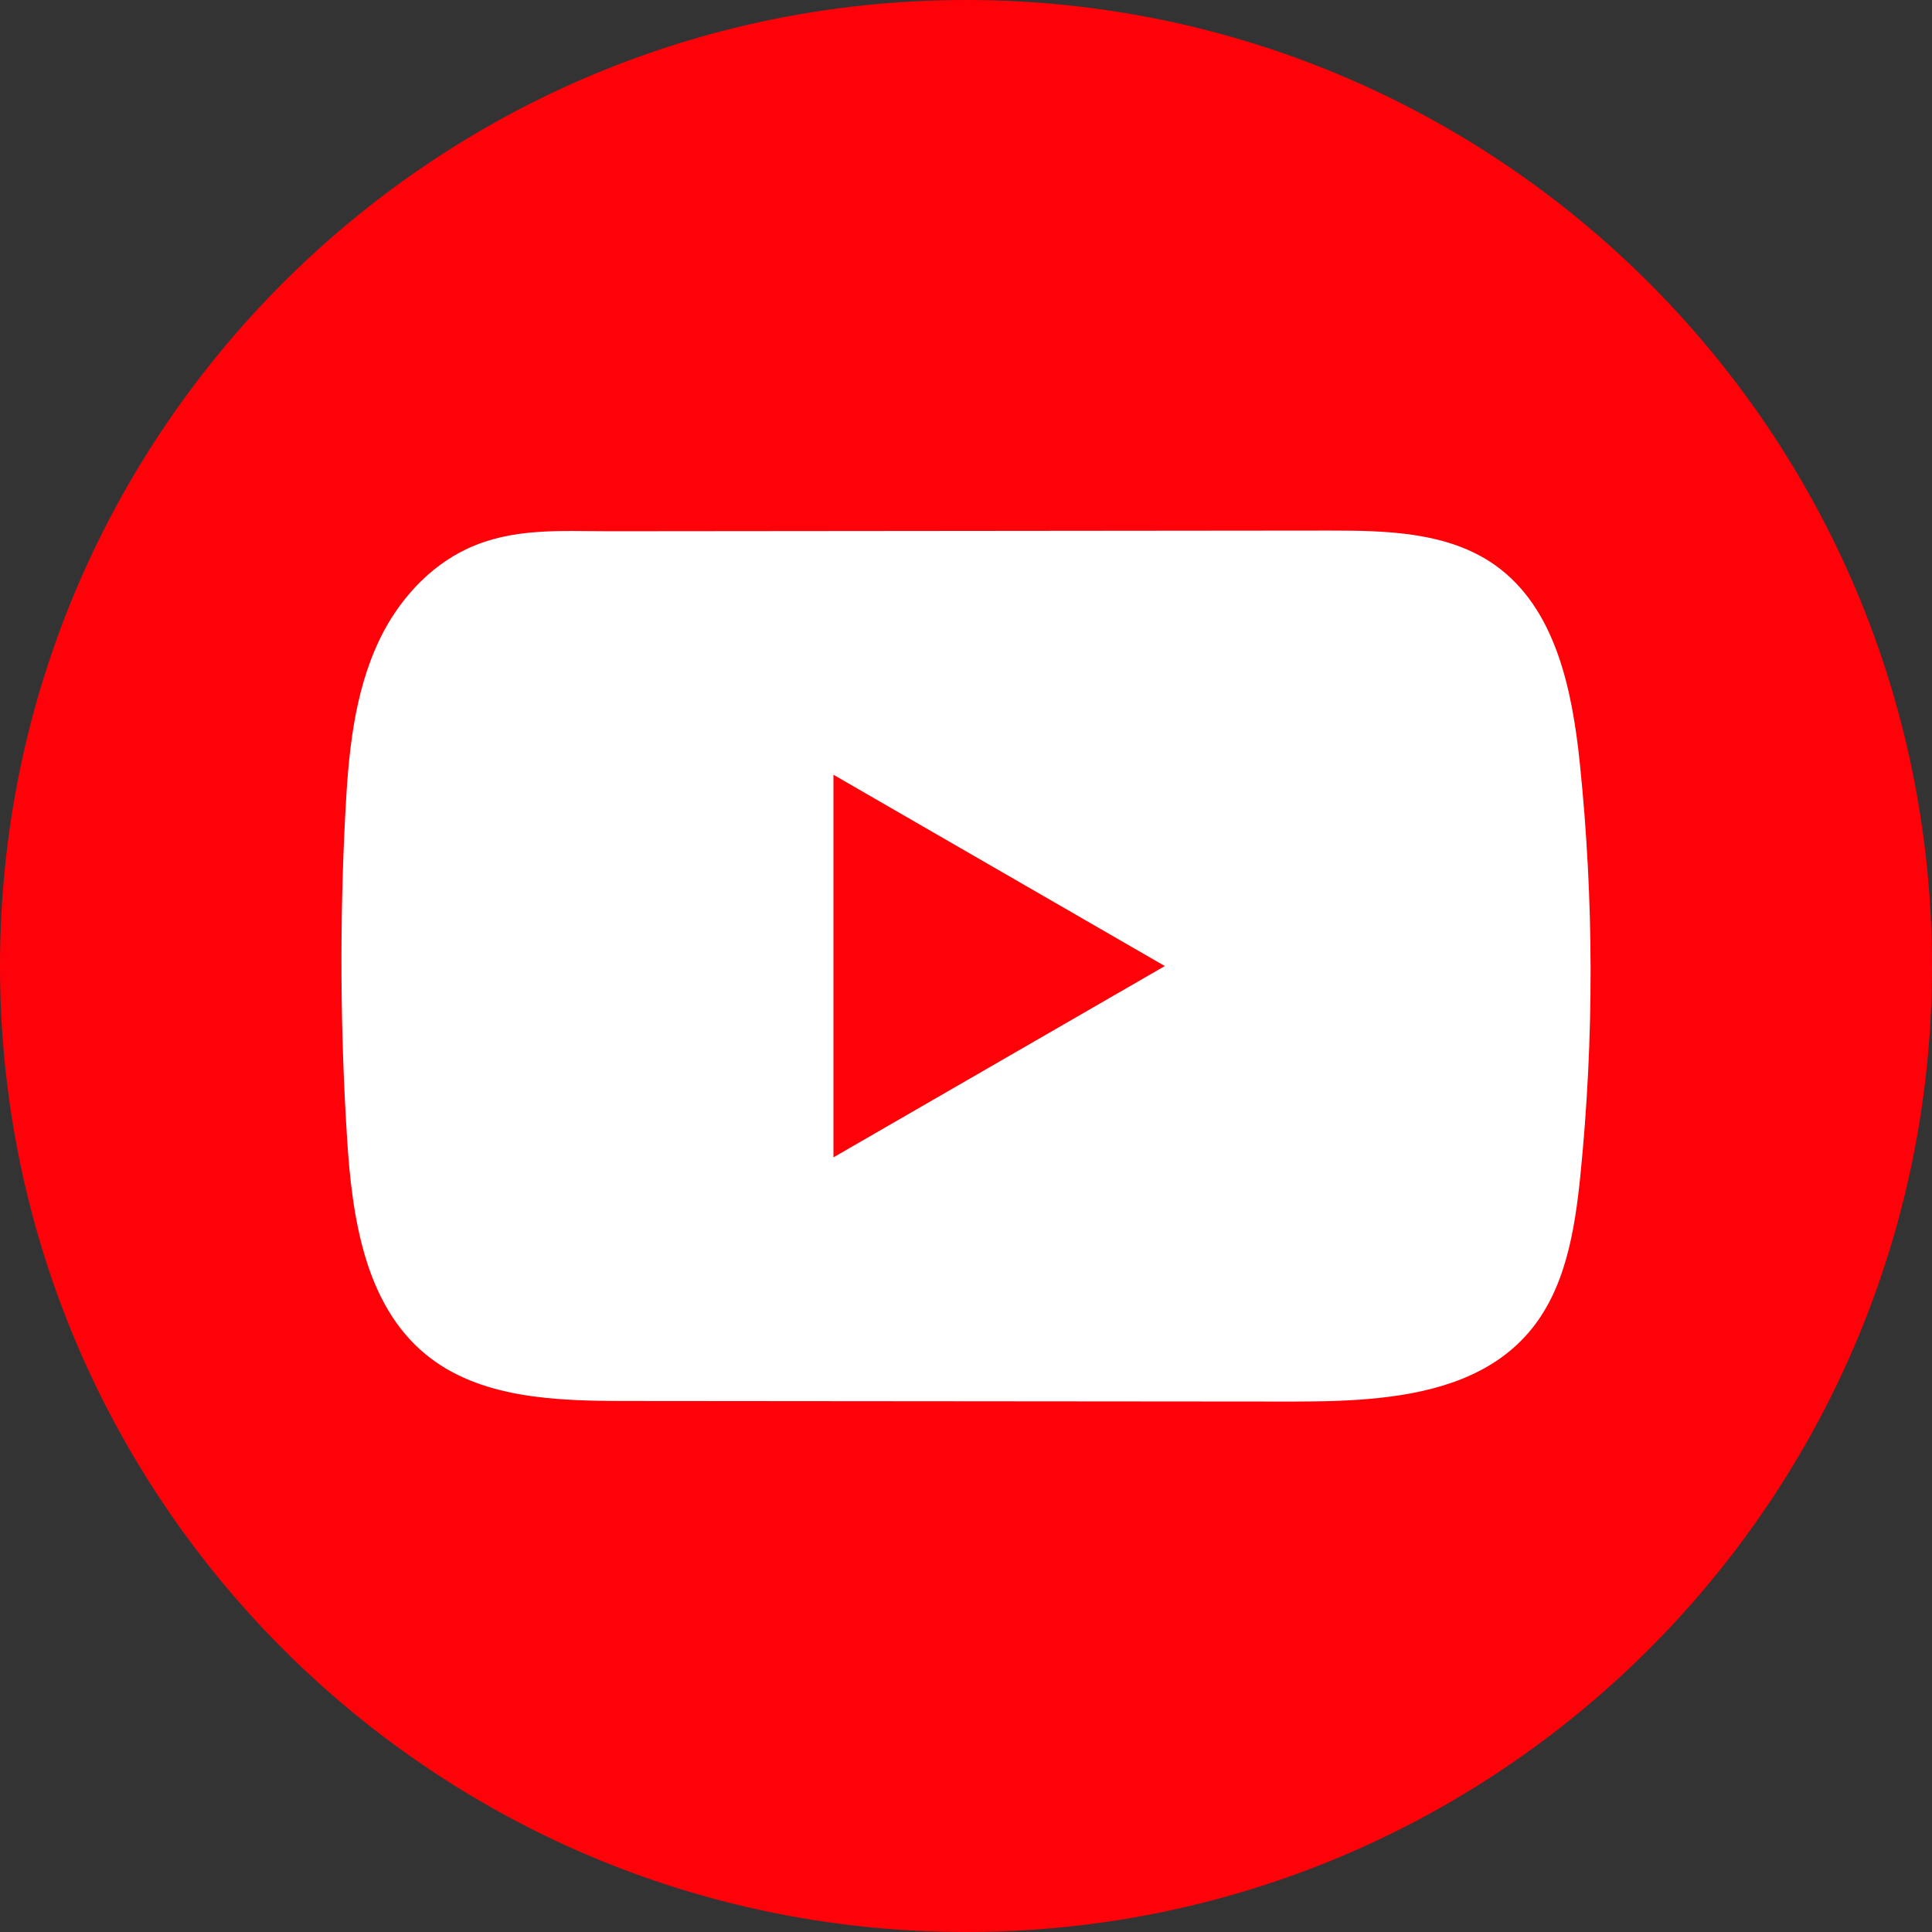
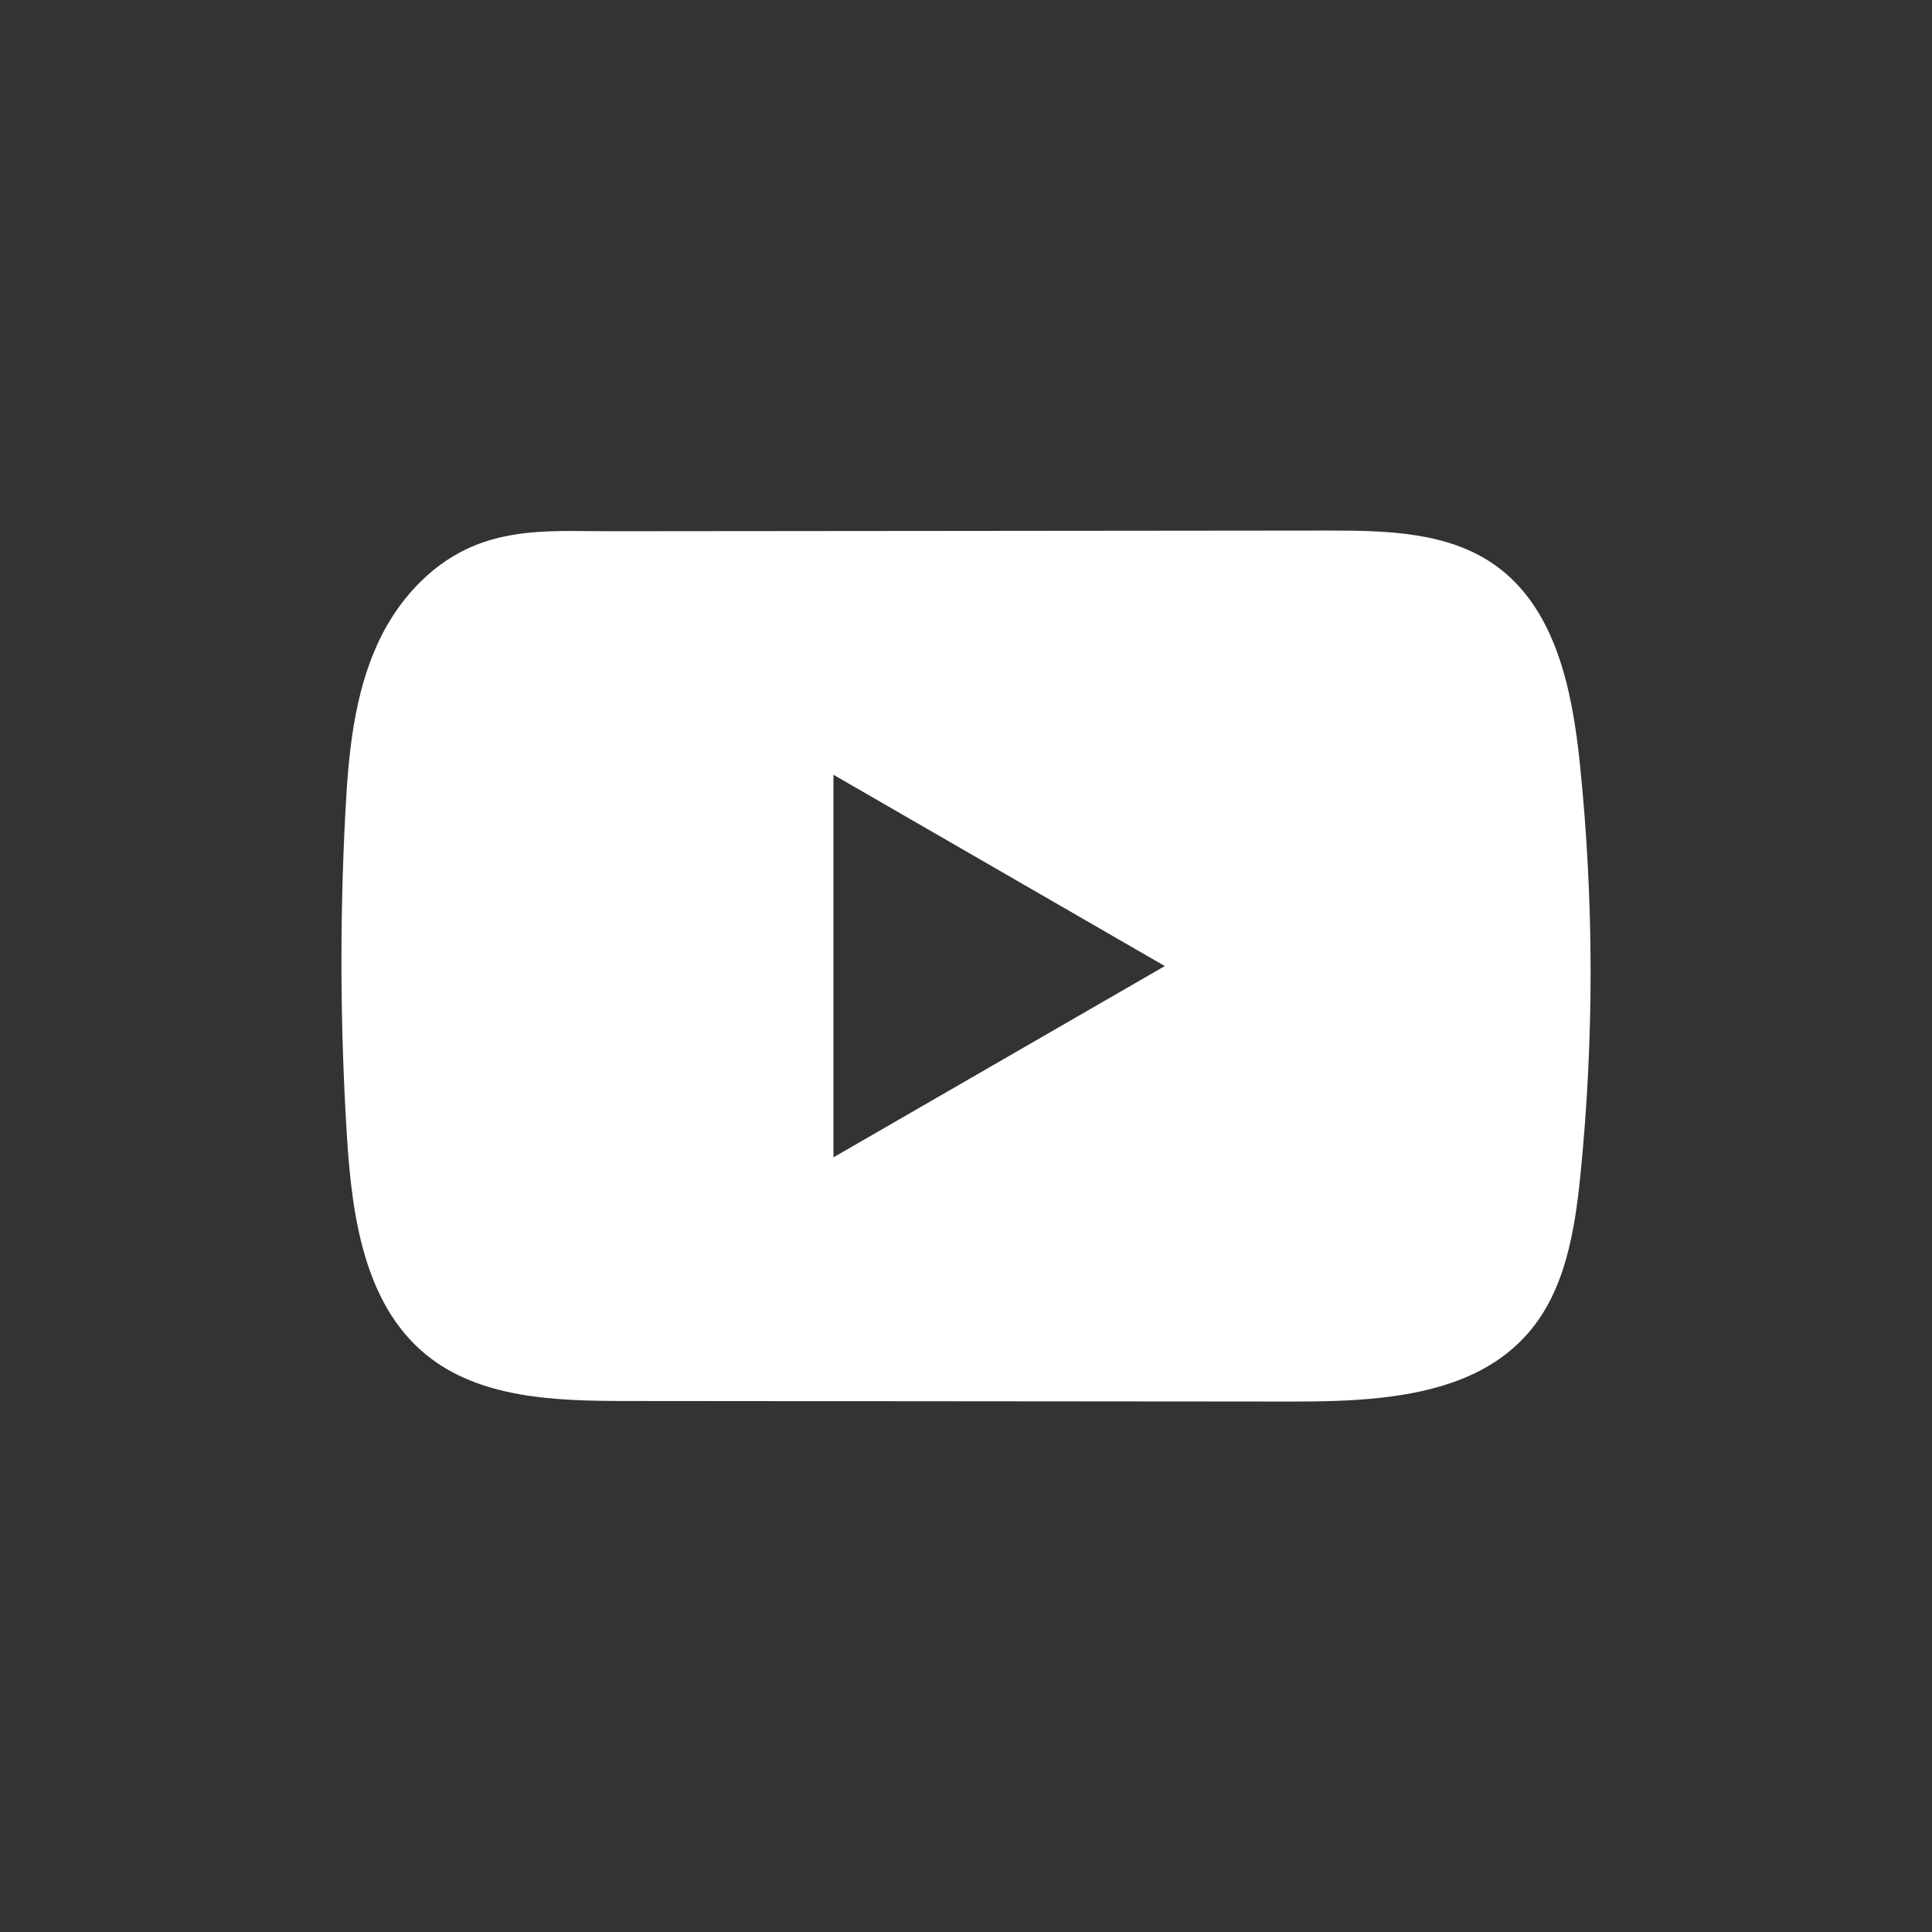
<svg xmlns="http://www.w3.org/2000/svg" width="66" height="66" viewBox="0 0 66 66" fill="none">
  <rect x="0" y="0" width="66" height="66" fill="#333333" stroke="none" />
-   <path d="M66 33.001C66 49.668 53.645 63.446 37.595 65.683C36.094 65.892 34.558 66 33 66C31.2 66 29.435 65.856 27.713 65.578C12.002 63.049 0 49.425 0 32.999C0 14.774 14.775 0 33 0C51.225 0 66 14.774 66 32.999V33.001Z" fill="#FF0209" />
  <path d="M53.972 26.102C53.712 23.571 53.147 20.776 51.072 19.305C49.462 18.165 47.349 18.123 45.377 18.125C41.206 18.129 37.035 18.133 32.864 18.137C28.852 18.14 24.841 18.144 20.829 18.148C19.153 18.148 17.525 18.019 15.968 18.743C14.631 19.366 13.585 20.55 12.958 21.867C12.084 23.7 11.9 25.775 11.796 27.803C11.602 31.493 11.623 35.195 11.856 38.881C12.025 41.574 12.457 44.547 14.537 46.263C16.383 47.783 18.986 47.858 21.377 47.86C28.97 47.865 36.563 47.871 44.157 47.879C45.13 47.879 46.147 47.861 47.139 47.753C49.092 47.542 50.952 46.983 52.206 45.538C53.472 44.08 53.797 42.049 53.991 40.128C54.458 35.468 54.453 30.76 53.972 26.102ZM28.472 39.537V26.467L39.792 33.002L28.472 39.537Z" fill="white" />
</svg>